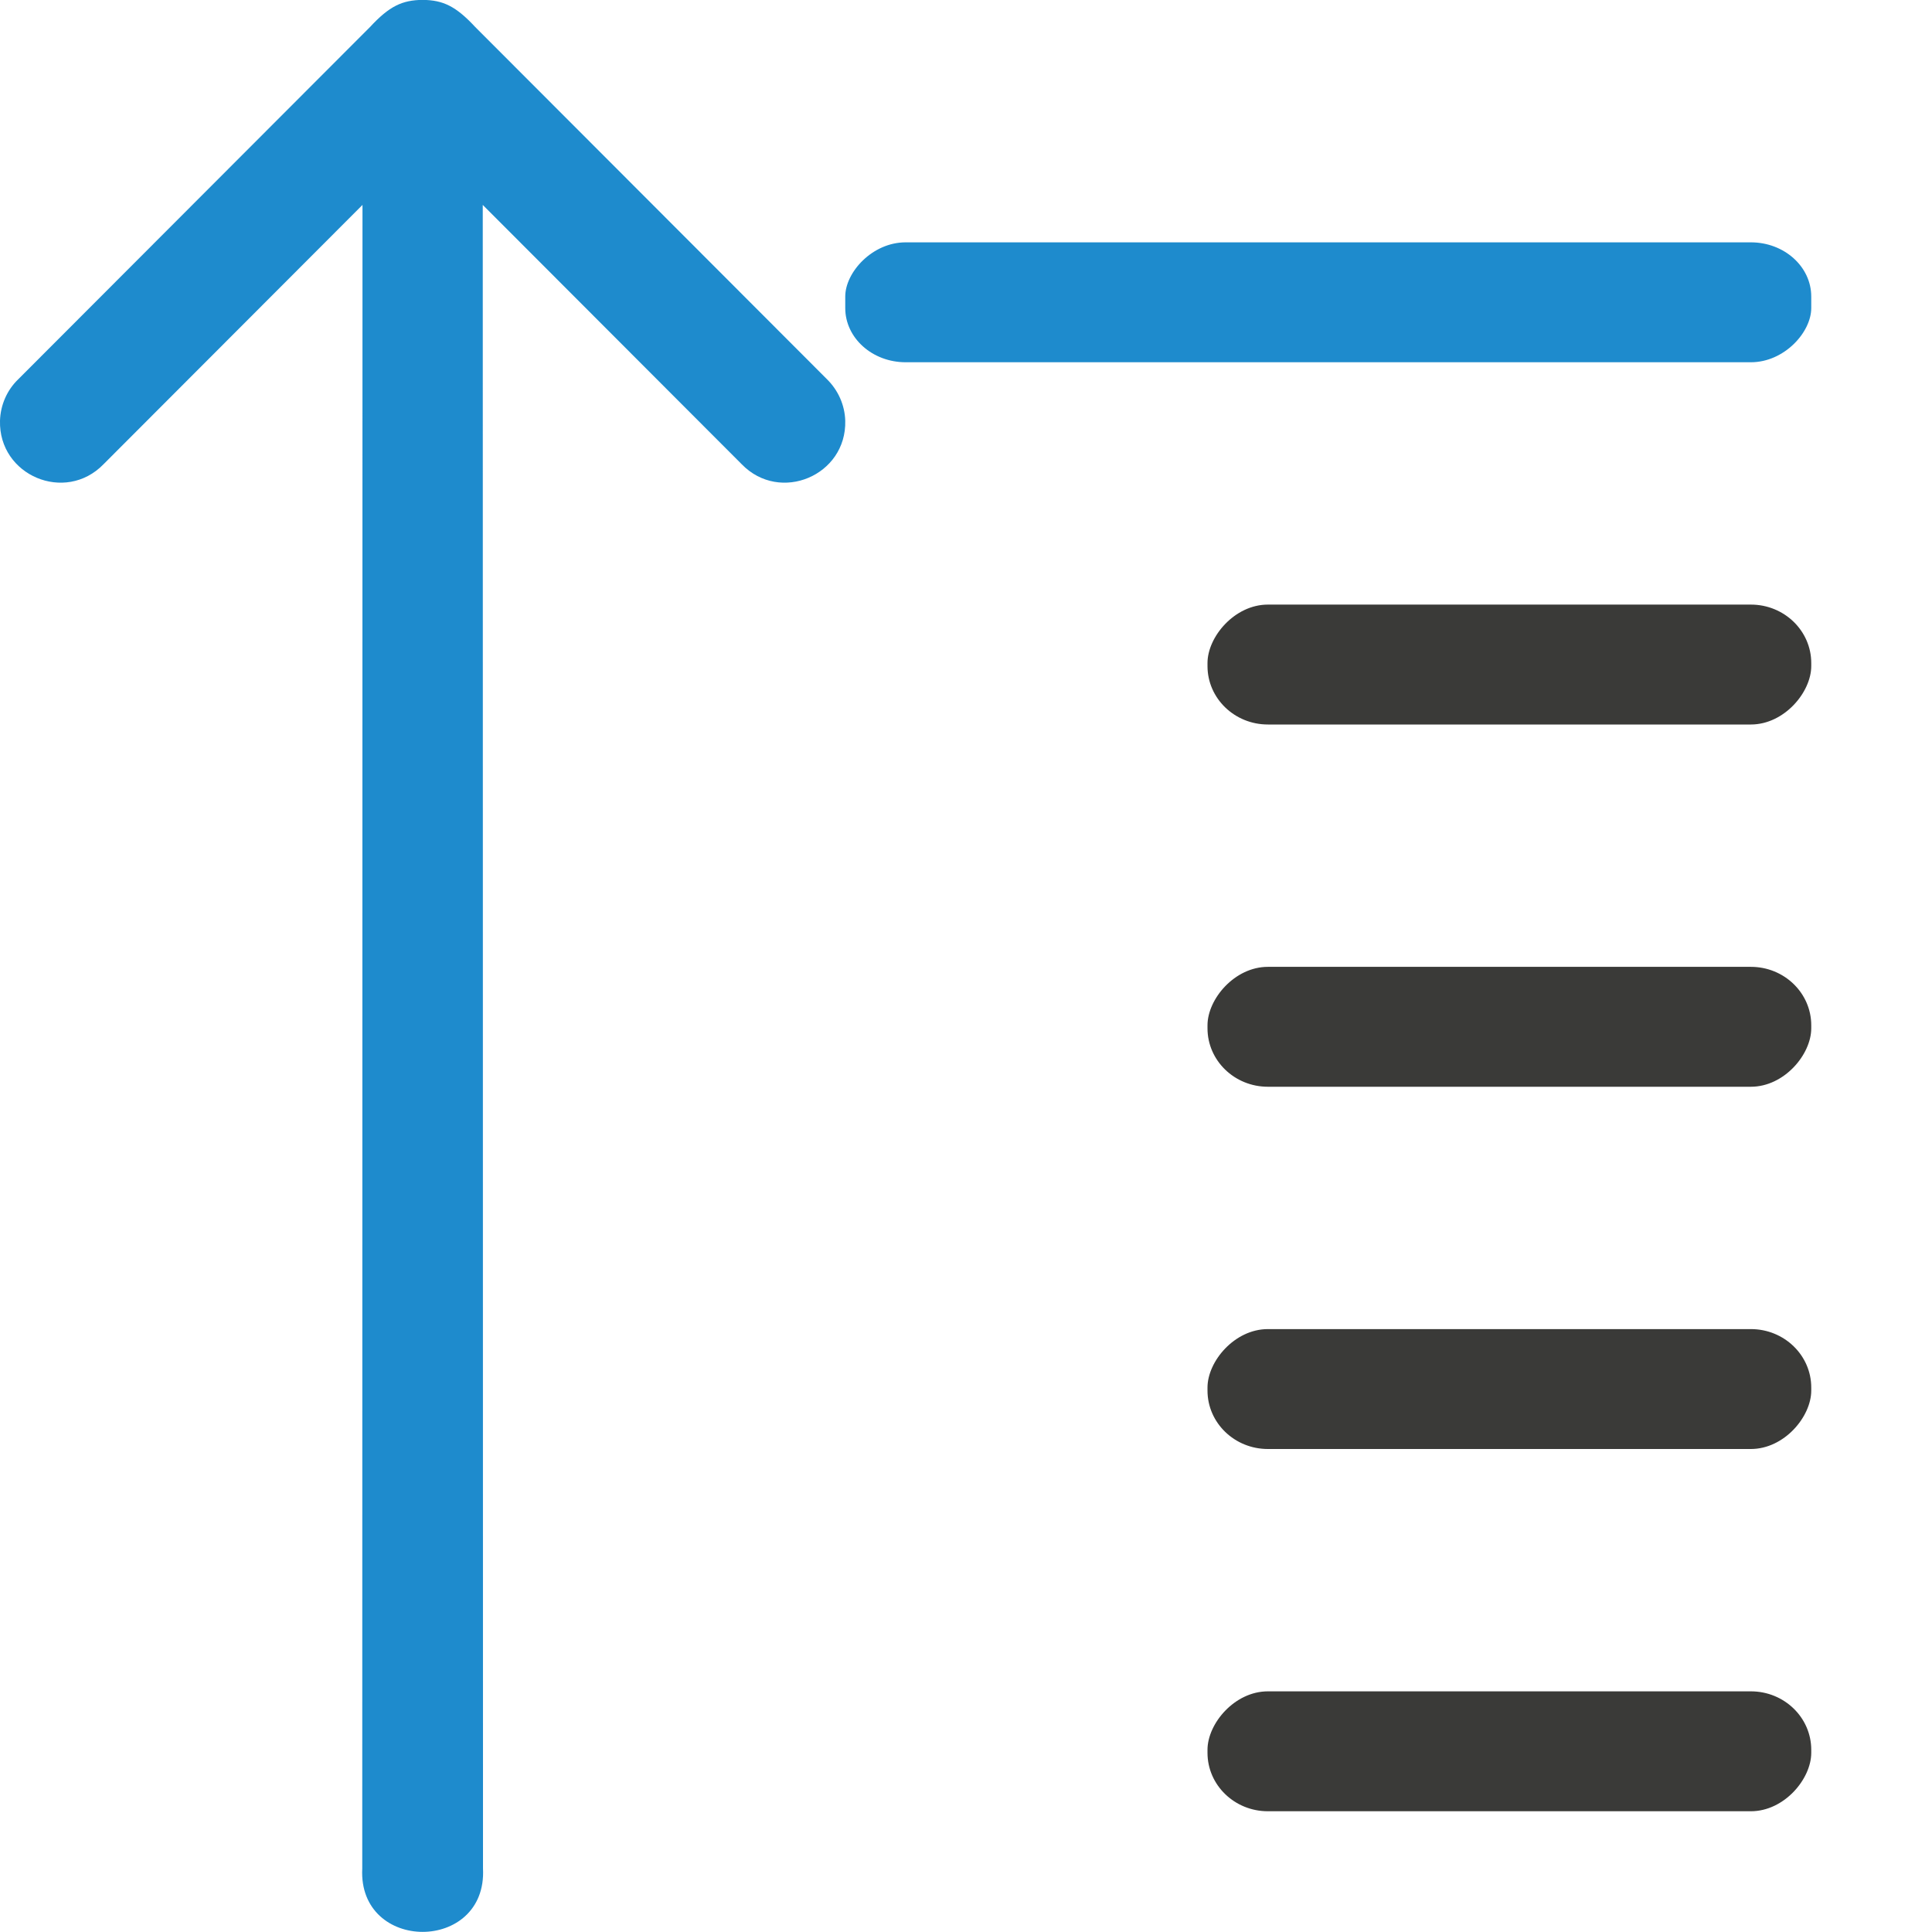
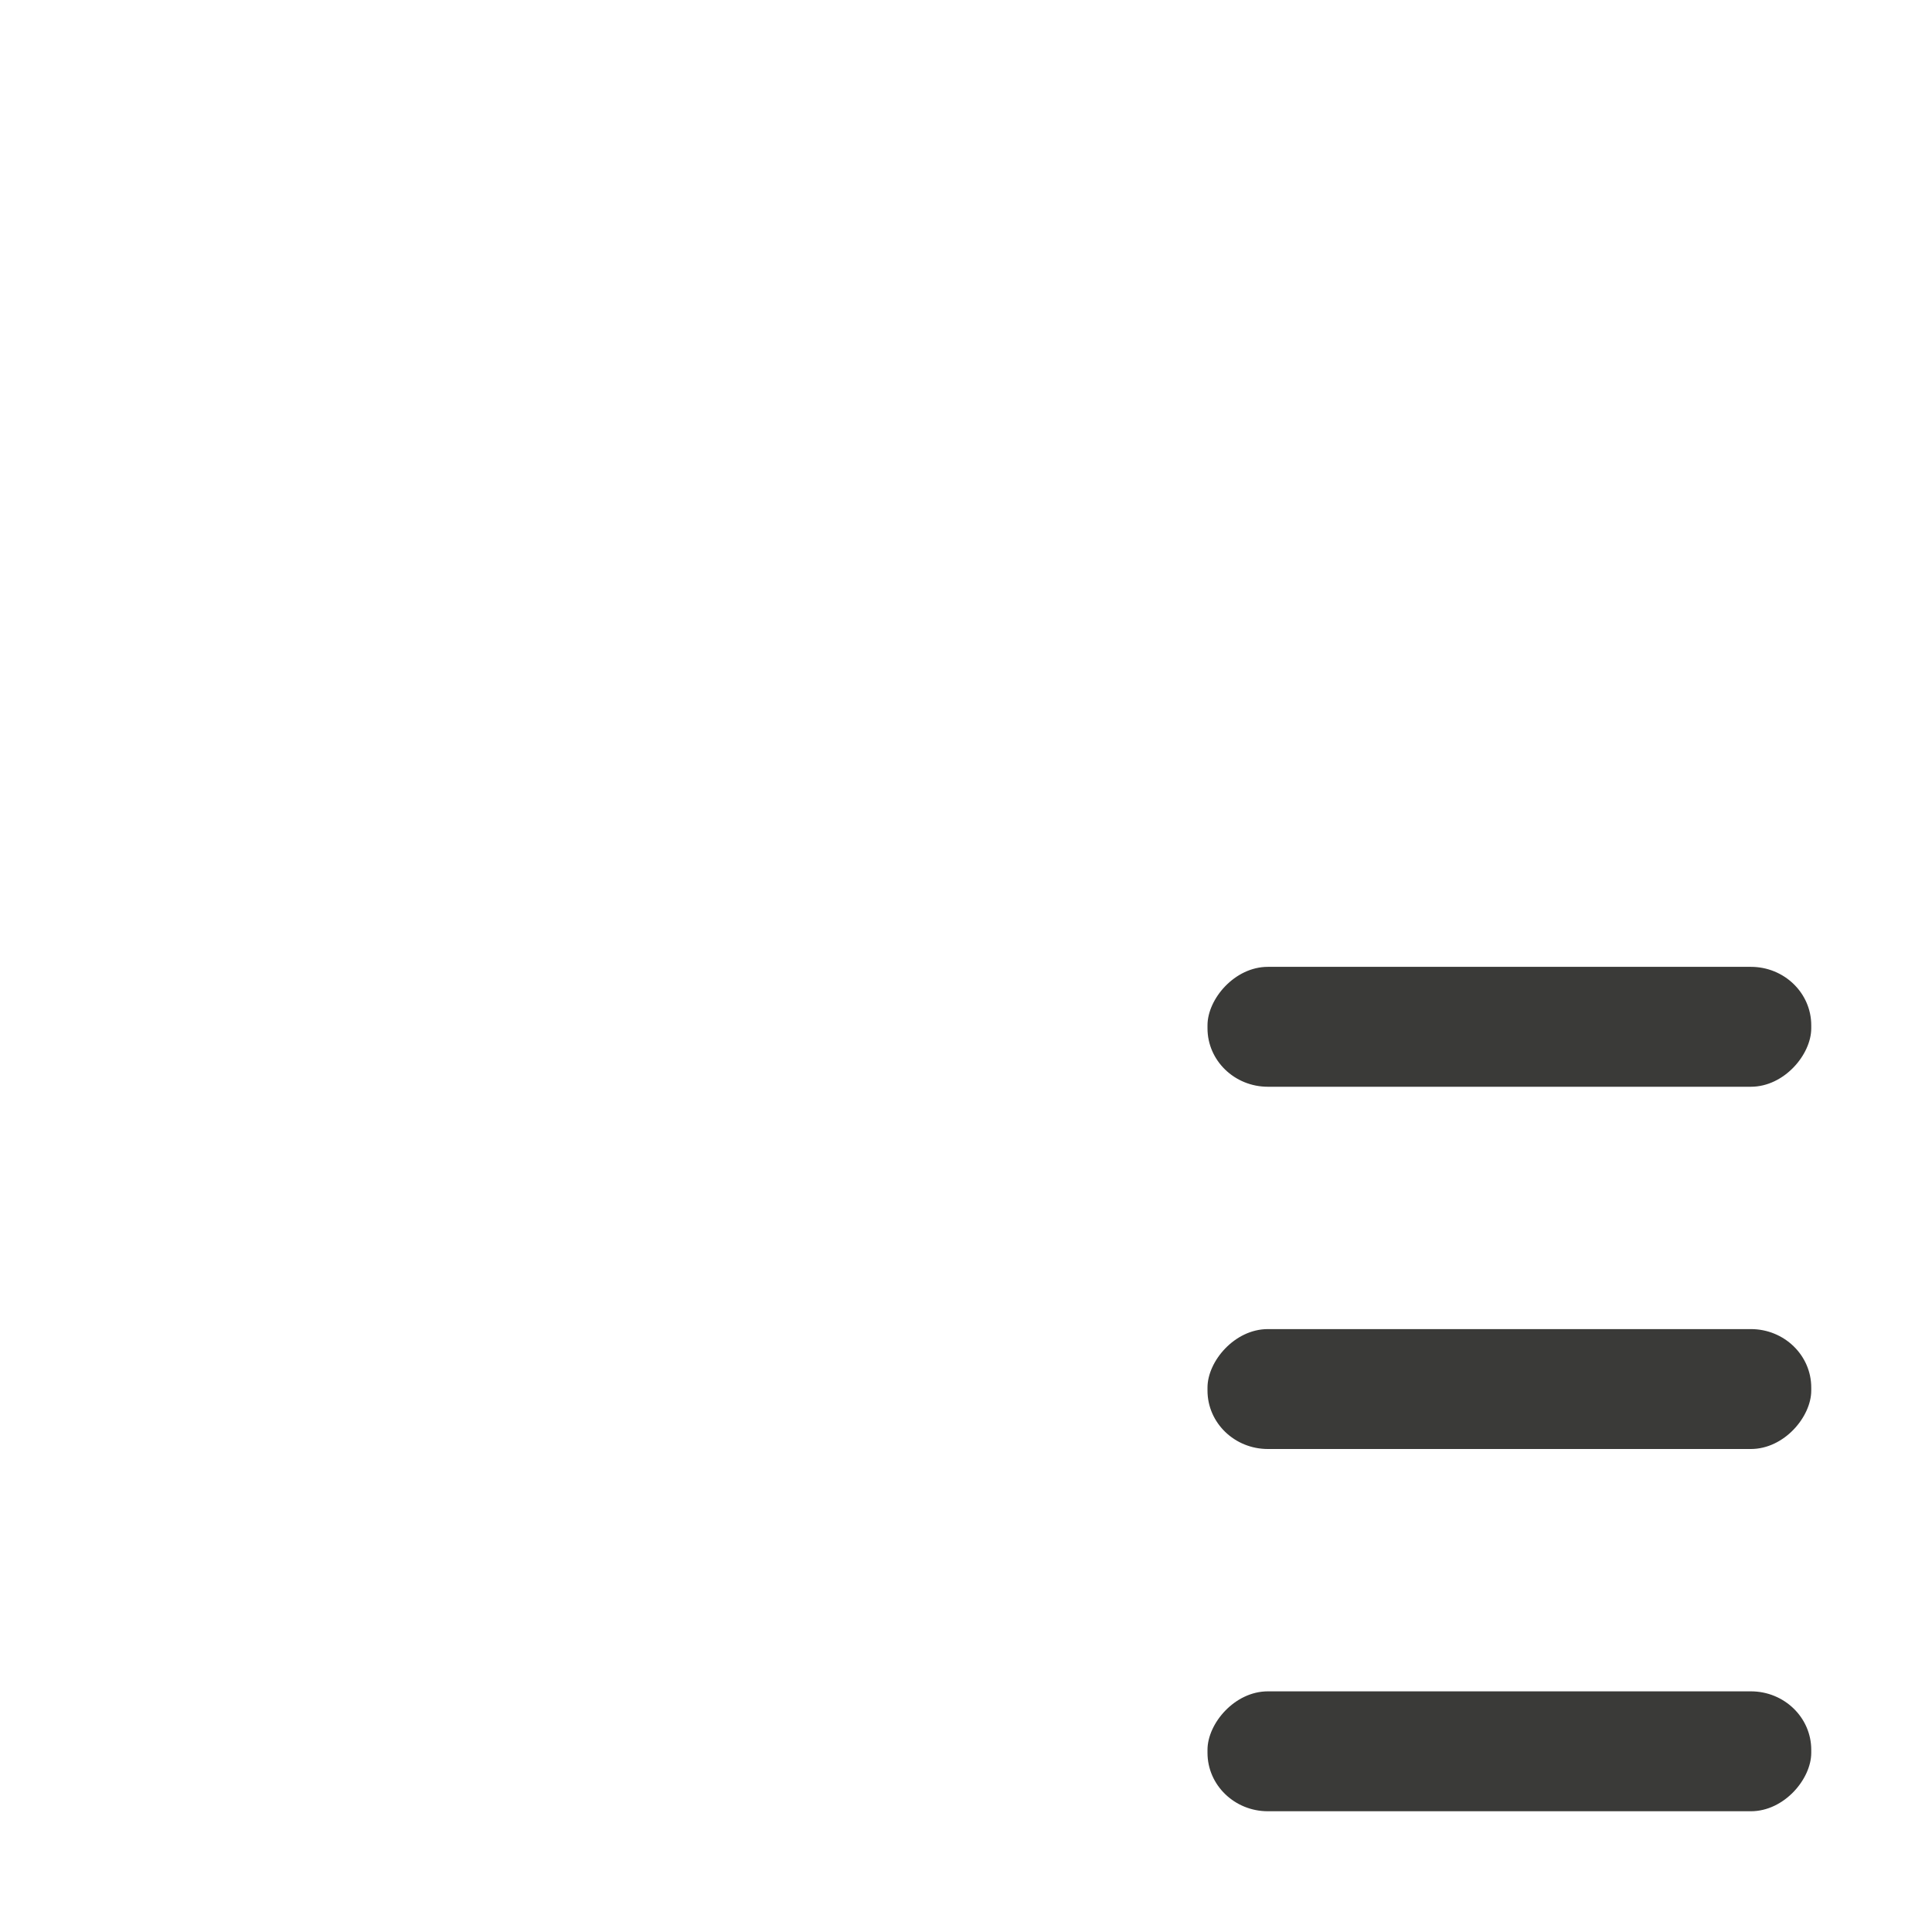
<svg xmlns="http://www.w3.org/2000/svg" viewBox="0 0 16 16">
  <g transform="scale(-1 1)">
-     <rect fill="#1e8bcd" height=".993" rx=".5" ry=".449" width="8" x="-15" y="2.007" />
    <g fill="#3a3a38">
-       <rect height=".993" rx=".5" ry=".484" width="5" x="-15" y="5.007" />
      <rect height=".993" rx=".5" ry=".484" width="5" x="-15" y="8.007" />
      <rect height=".993" rx=".5" ry=".484" width="5" x="-15" y="11.007" />
      <rect height=".993" rx=".5" ry=".484" width="5" x="-15" y="14.007" />
    </g>
  </g>
-   <path d="m0 3.484c-.012.454.54.687.857.361l2.145-2.148-.002 13.777c-.018.35.242.525.5.525s.518-.175.5-.525l-.002-13.777 2.145 2.148c.317.326.869.093.857-.361-.004-.13-.059-.253-.152-.344l-2.912-2.916c-.161-.173-.266-.223-.436-.225-.169.002-.275.051-.436.225l-2.912 2.916c-.094.09-.148.214-.152.344z" fill="#1e8bcd" fill-rule="evenodd" />
</svg>